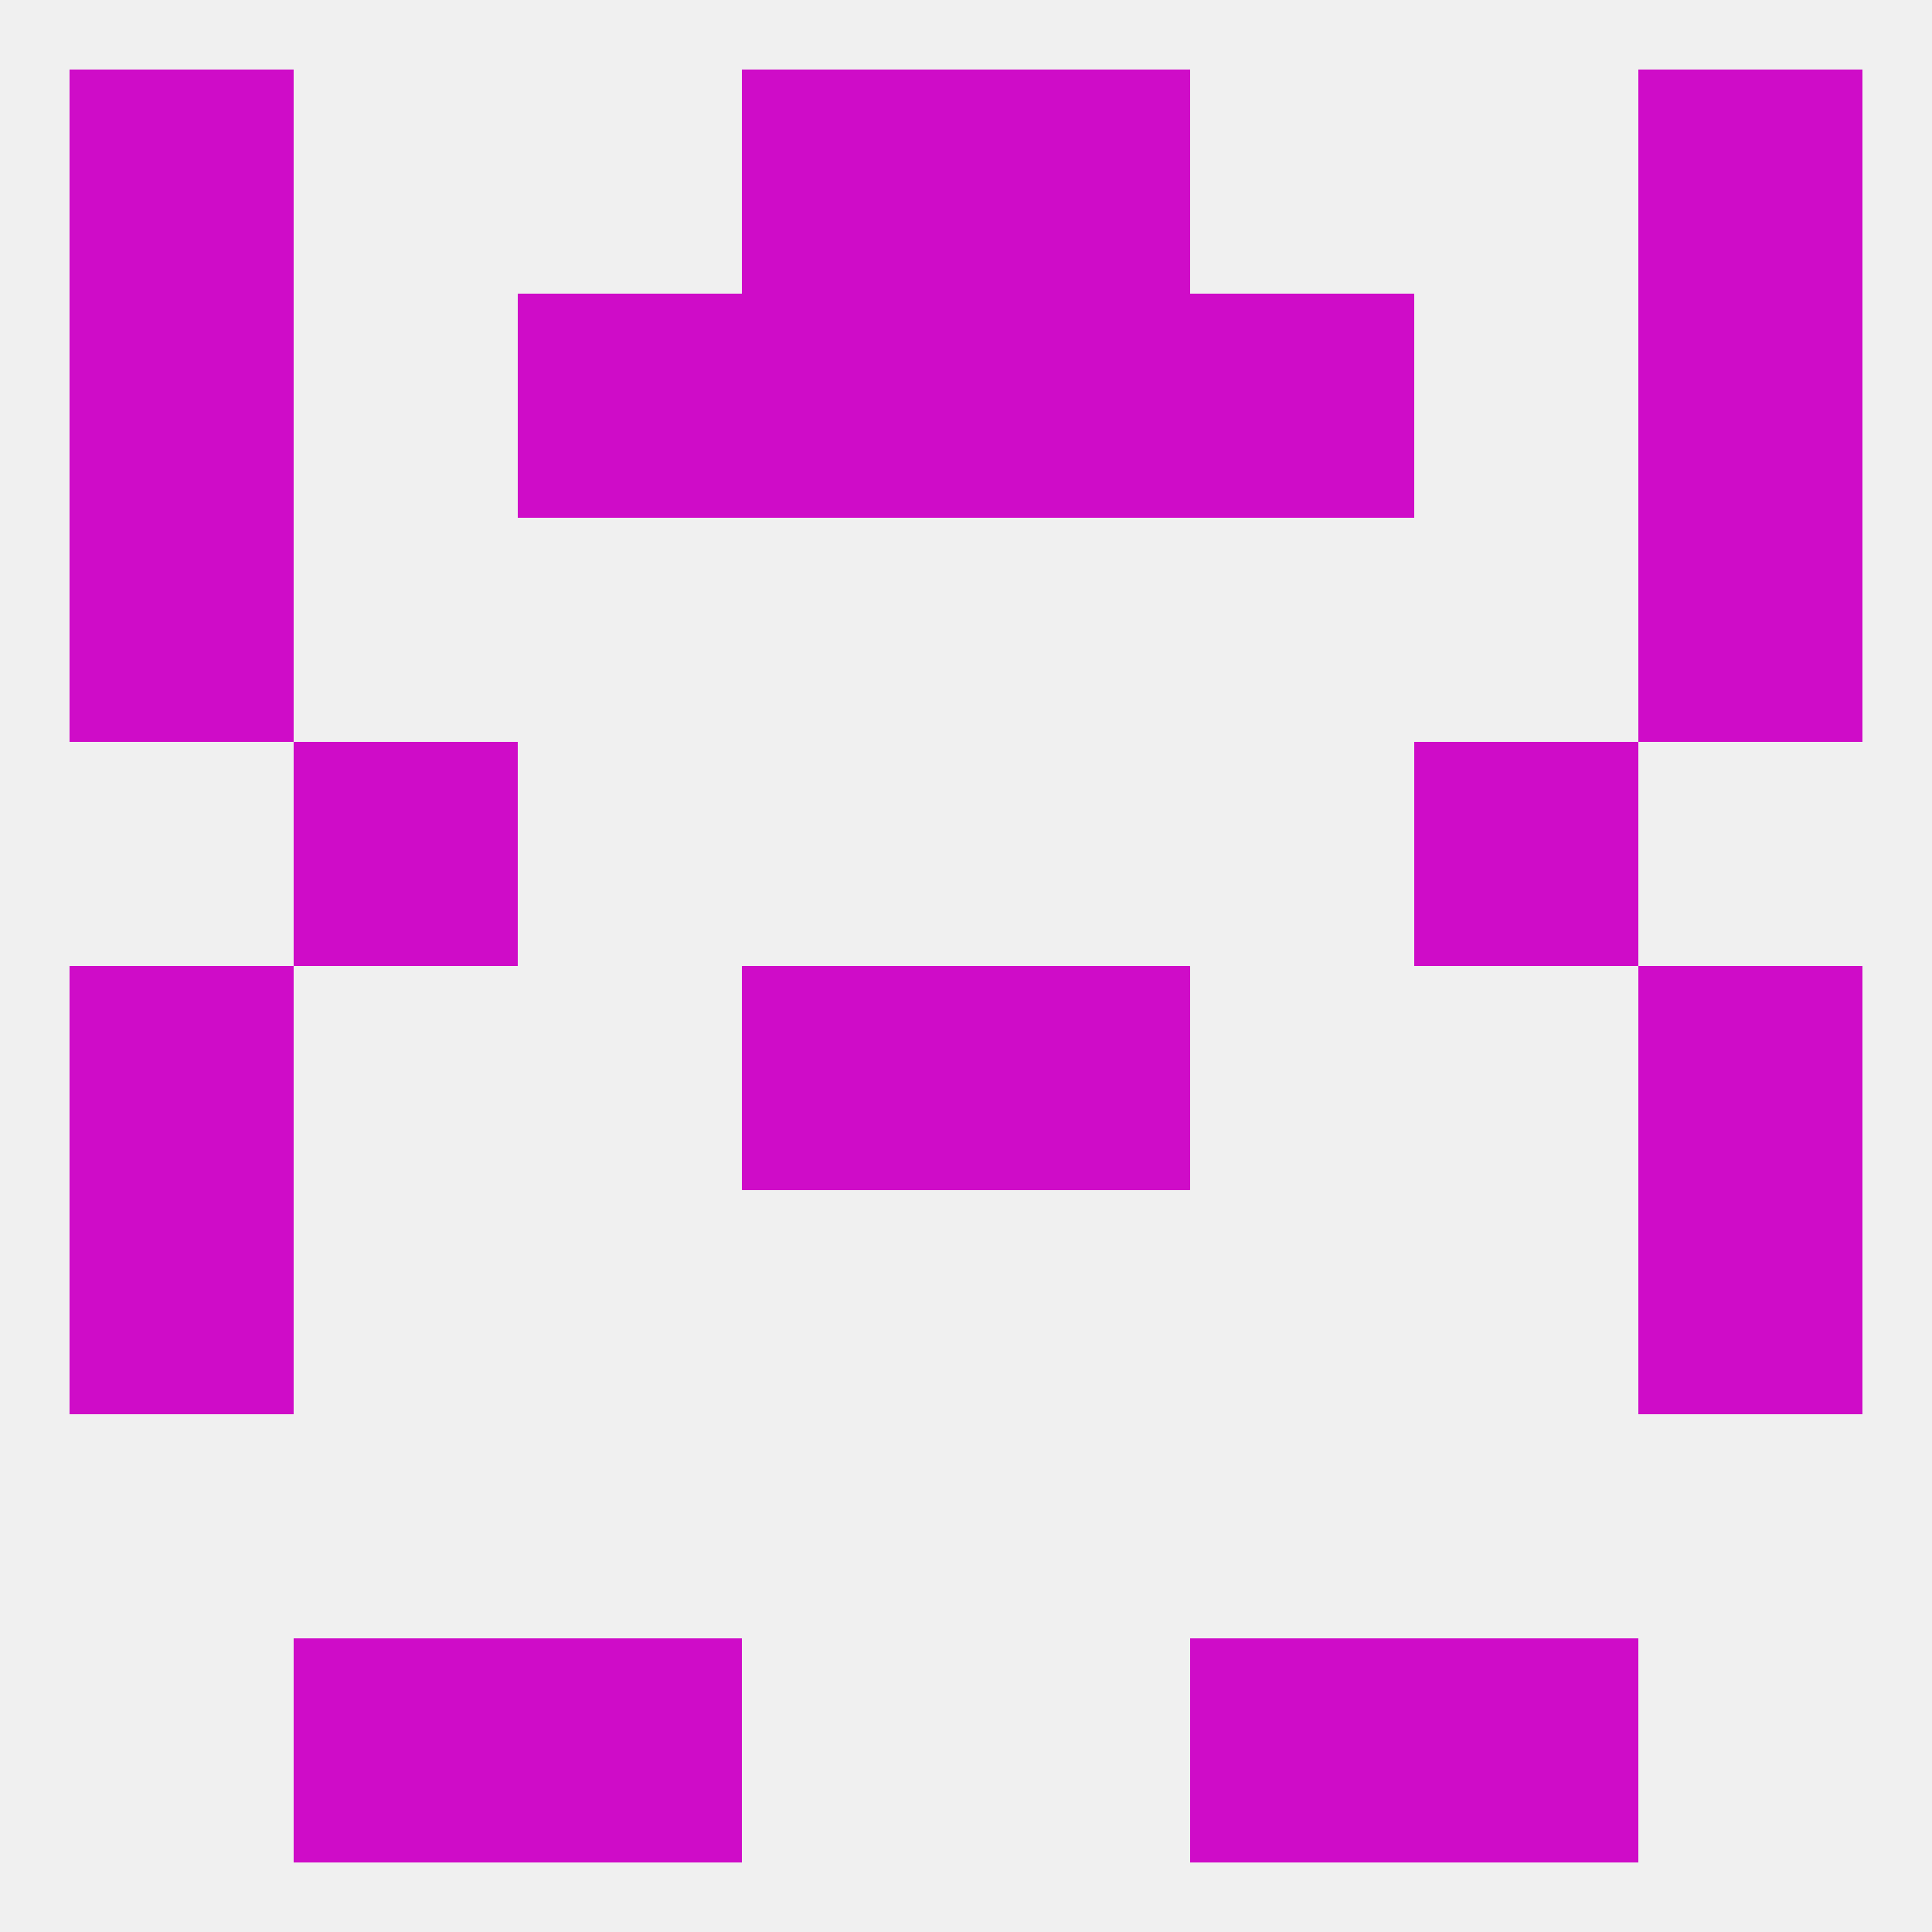
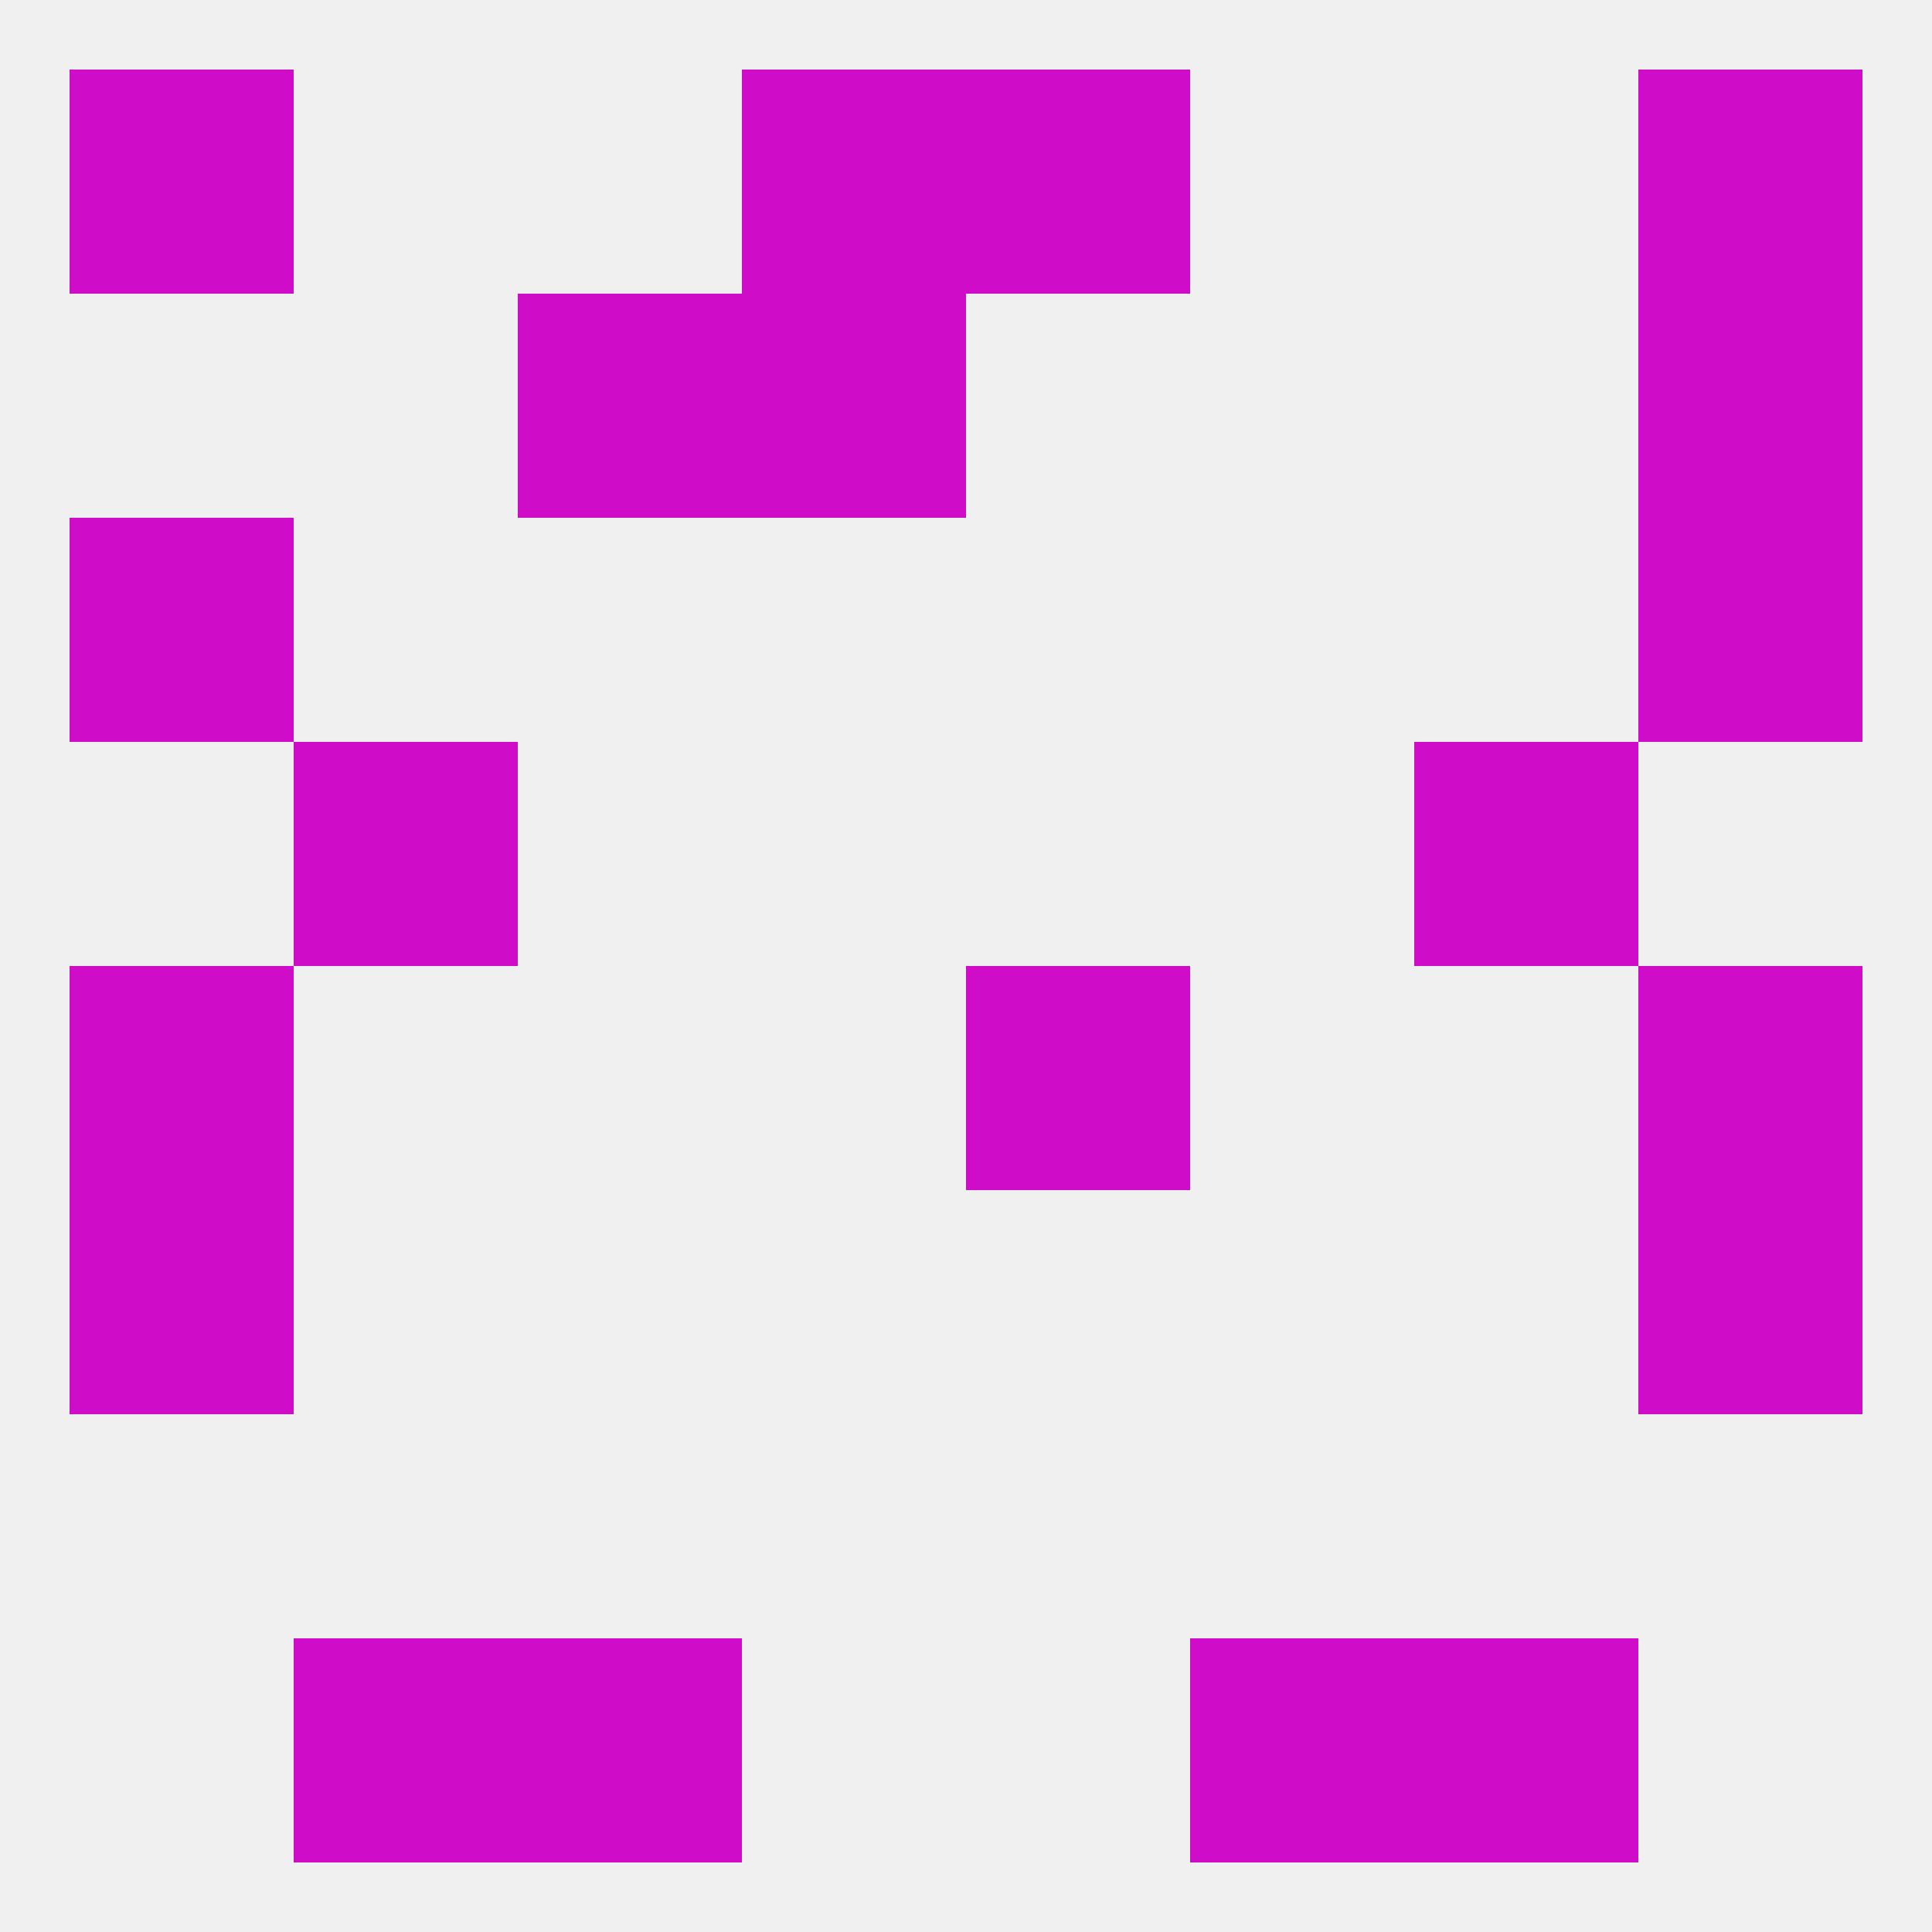
<svg xmlns="http://www.w3.org/2000/svg" version="1.1" baseprofile="full" width="250" height="250" viewBox="0 0 250 250">
  <rect width="100%" height="100%" fill="rgba(240,240,240,255)" />
  <rect x="67" y="212" width="29" height="29" fill="rgba(207,12,200,255)" />
  <rect x="154" y="212" width="29" height="29" fill="rgba(207,12,200,255)" />
  <rect x="38" y="212" width="29" height="29" fill="rgba(207,12,200,255)" />
  <rect x="183" y="212" width="29" height="29" fill="rgba(207,12,200,255)" />
  <rect x="212" y="38" width="29" height="29" fill="rgba(207,12,200,255)" />
  <rect x="67" y="38" width="29" height="29" fill="rgba(207,12,200,255)" />
-   <rect x="154" y="38" width="29" height="29" fill="rgba(207,12,200,255)" />
  <rect x="96" y="38" width="29" height="29" fill="rgba(207,12,200,255)" />
-   <rect x="125" y="38" width="29" height="29" fill="rgba(207,12,200,255)" />
-   <rect x="9" y="38" width="29" height="29" fill="rgba(207,12,200,255)" />
-   <rect x="96" y="125" width="29" height="29" fill="rgba(207,12,200,255)" />
  <rect x="125" y="125" width="29" height="29" fill="rgba(207,12,200,255)" />
  <rect x="9" y="125" width="29" height="29" fill="rgba(207,12,200,255)" />
  <rect x="212" y="125" width="29" height="29" fill="rgba(207,12,200,255)" />
  <rect x="9" y="154" width="29" height="29" fill="rgba(207,12,200,255)" />
  <rect x="212" y="154" width="29" height="29" fill="rgba(207,12,200,255)" />
  <rect x="38" y="96" width="29" height="29" fill="rgba(207,12,200,255)" />
  <rect x="183" y="96" width="29" height="29" fill="rgba(207,12,200,255)" />
  <rect x="9" y="67" width="29" height="29" fill="rgba(207,12,200,255)" />
  <rect x="212" y="67" width="29" height="29" fill="rgba(207,12,200,255)" />
  <rect x="125" y="9" width="29" height="29" fill="rgba(207,12,200,255)" />
  <rect x="9" y="9" width="29" height="29" fill="rgba(207,12,200,255)" />
  <rect x="212" y="9" width="29" height="29" fill="rgba(207,12,200,255)" />
  <rect x="96" y="9" width="29" height="29" fill="rgba(207,12,200,255)" />
</svg>